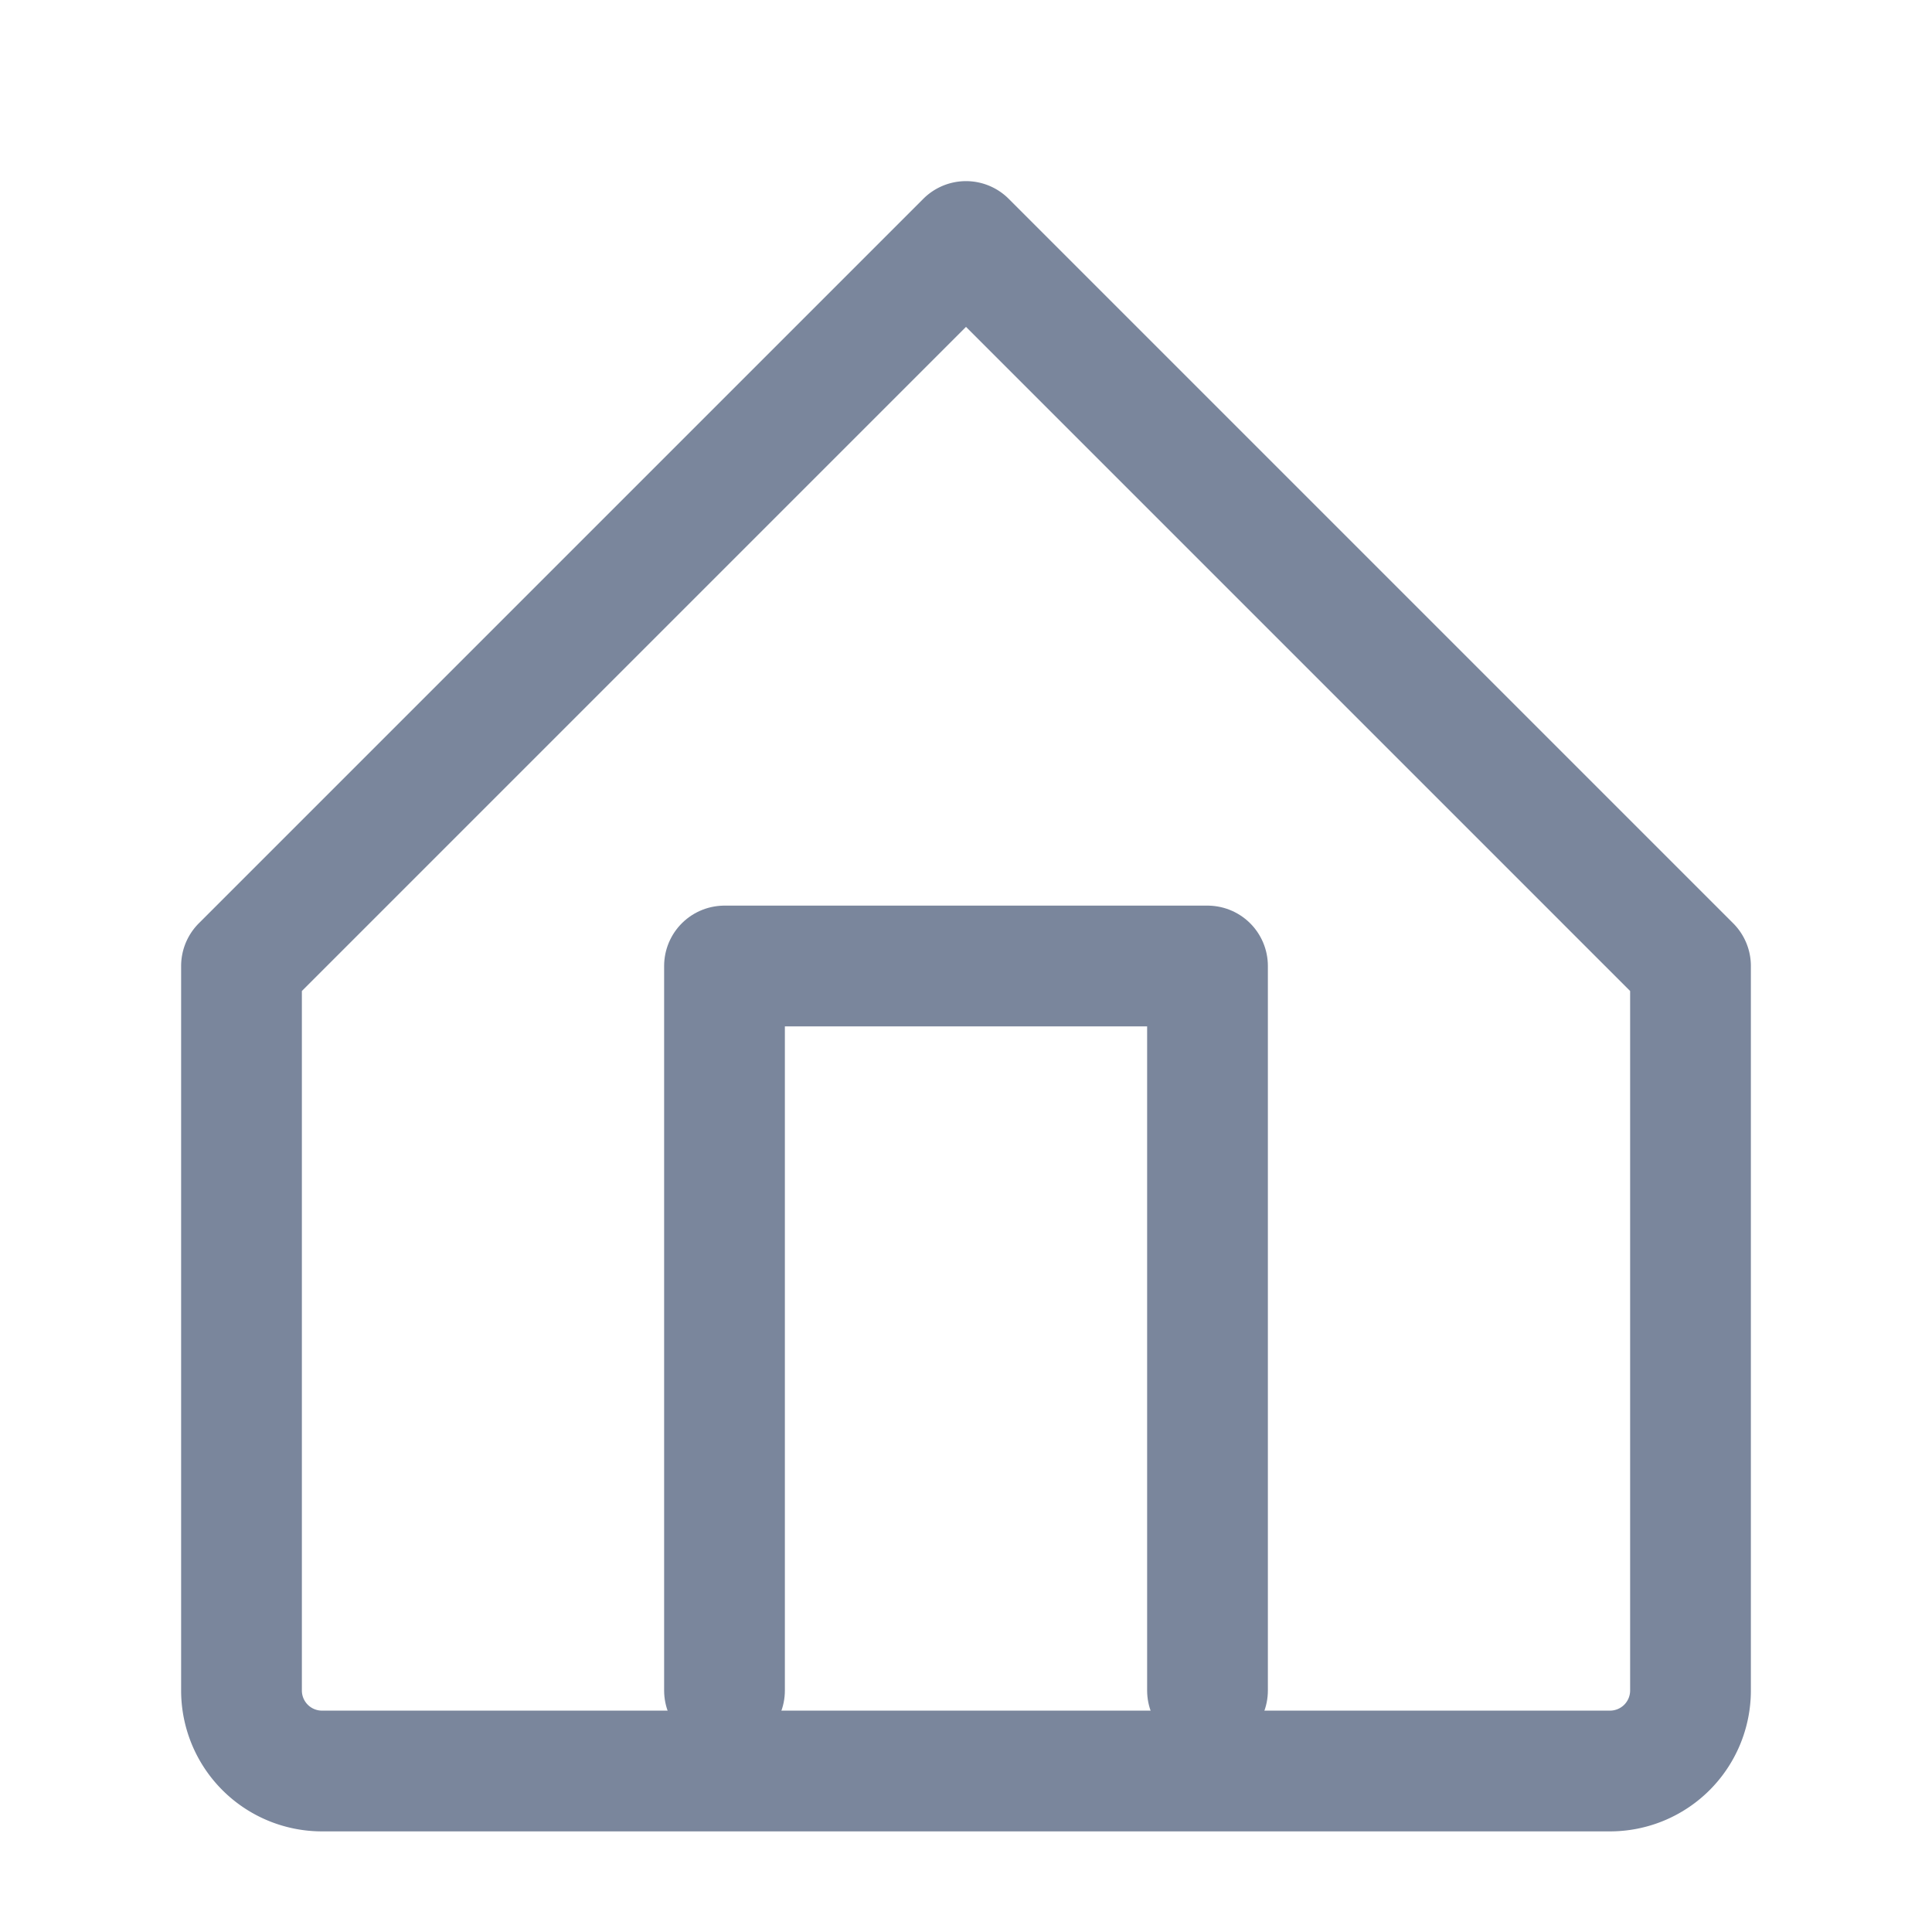
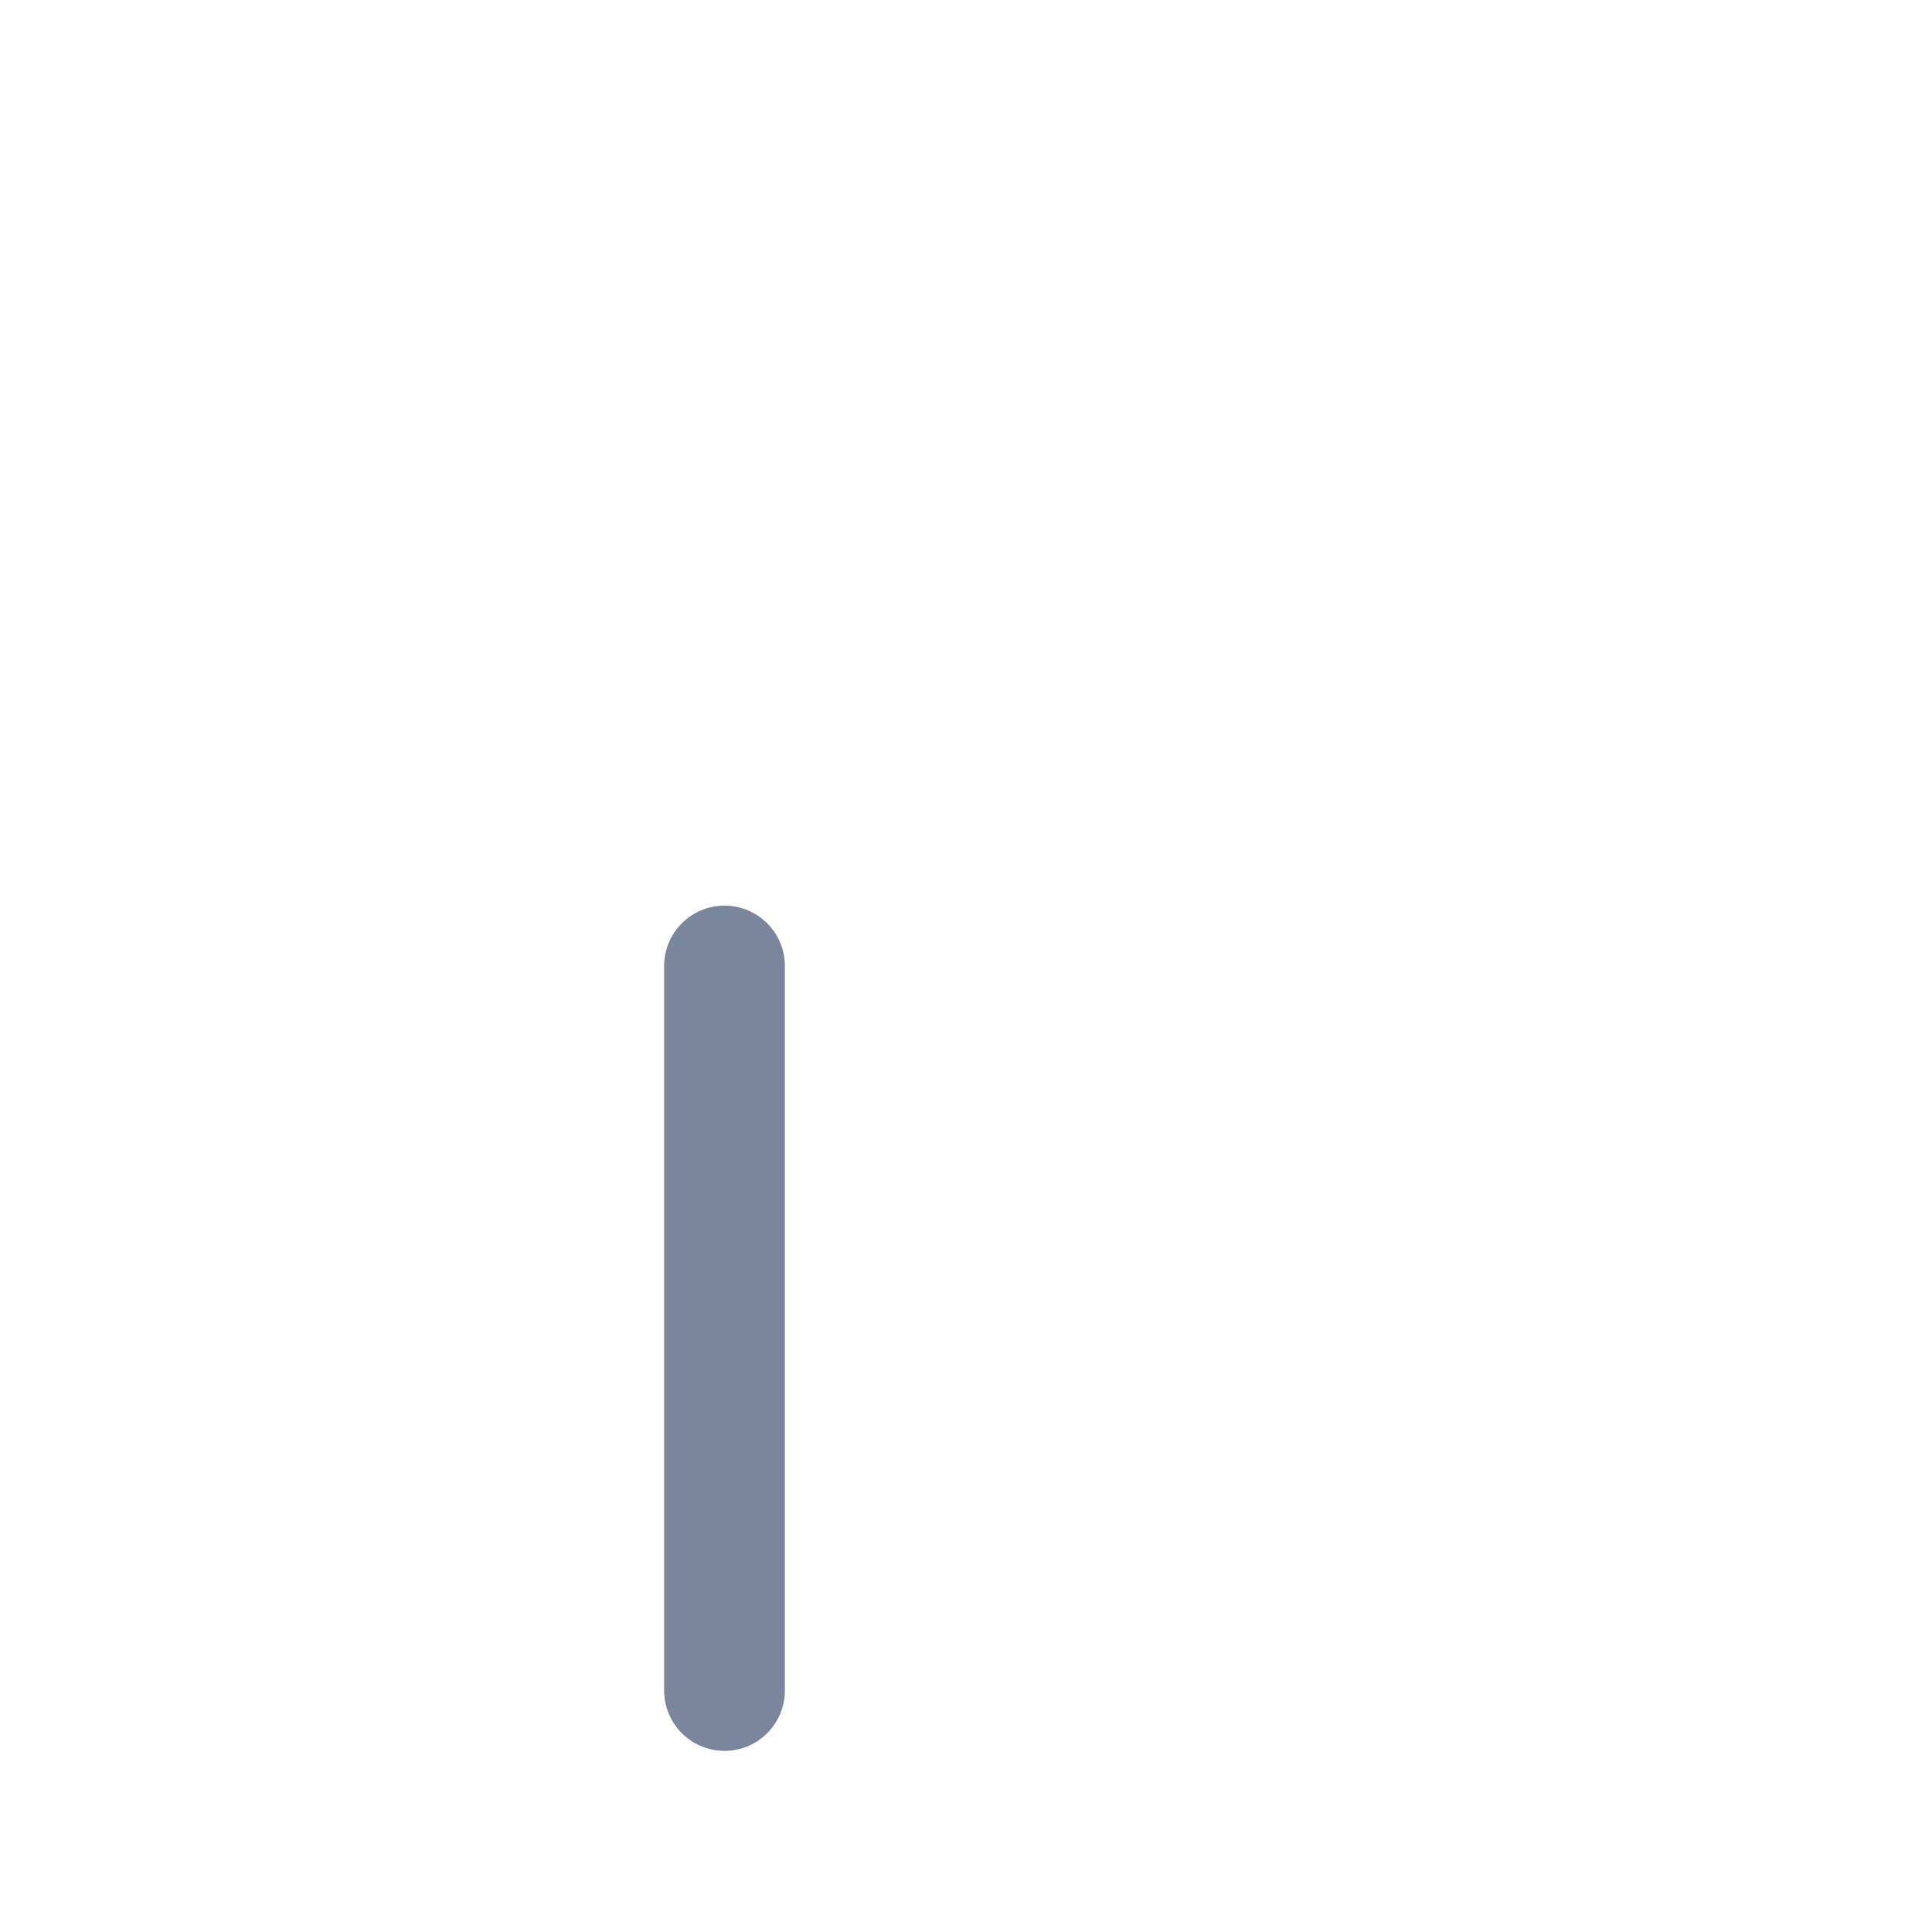
<svg xmlns="http://www.w3.org/2000/svg" width="14" height="14" viewBox="0 0 24 24" fill="none" stroke="#7A869C" stroke-width="1.5" stroke-linecap="round" stroke-linejoin="round">
-   <path d="M3 12L12 3l9 9v9a1 1 0 0 1-1 1H4a1 1 0 0 1-1-1v-9z" />
-   <path d="M9 21V12h6v9" />
+   <path d="M9 21V12v9" />
</svg>